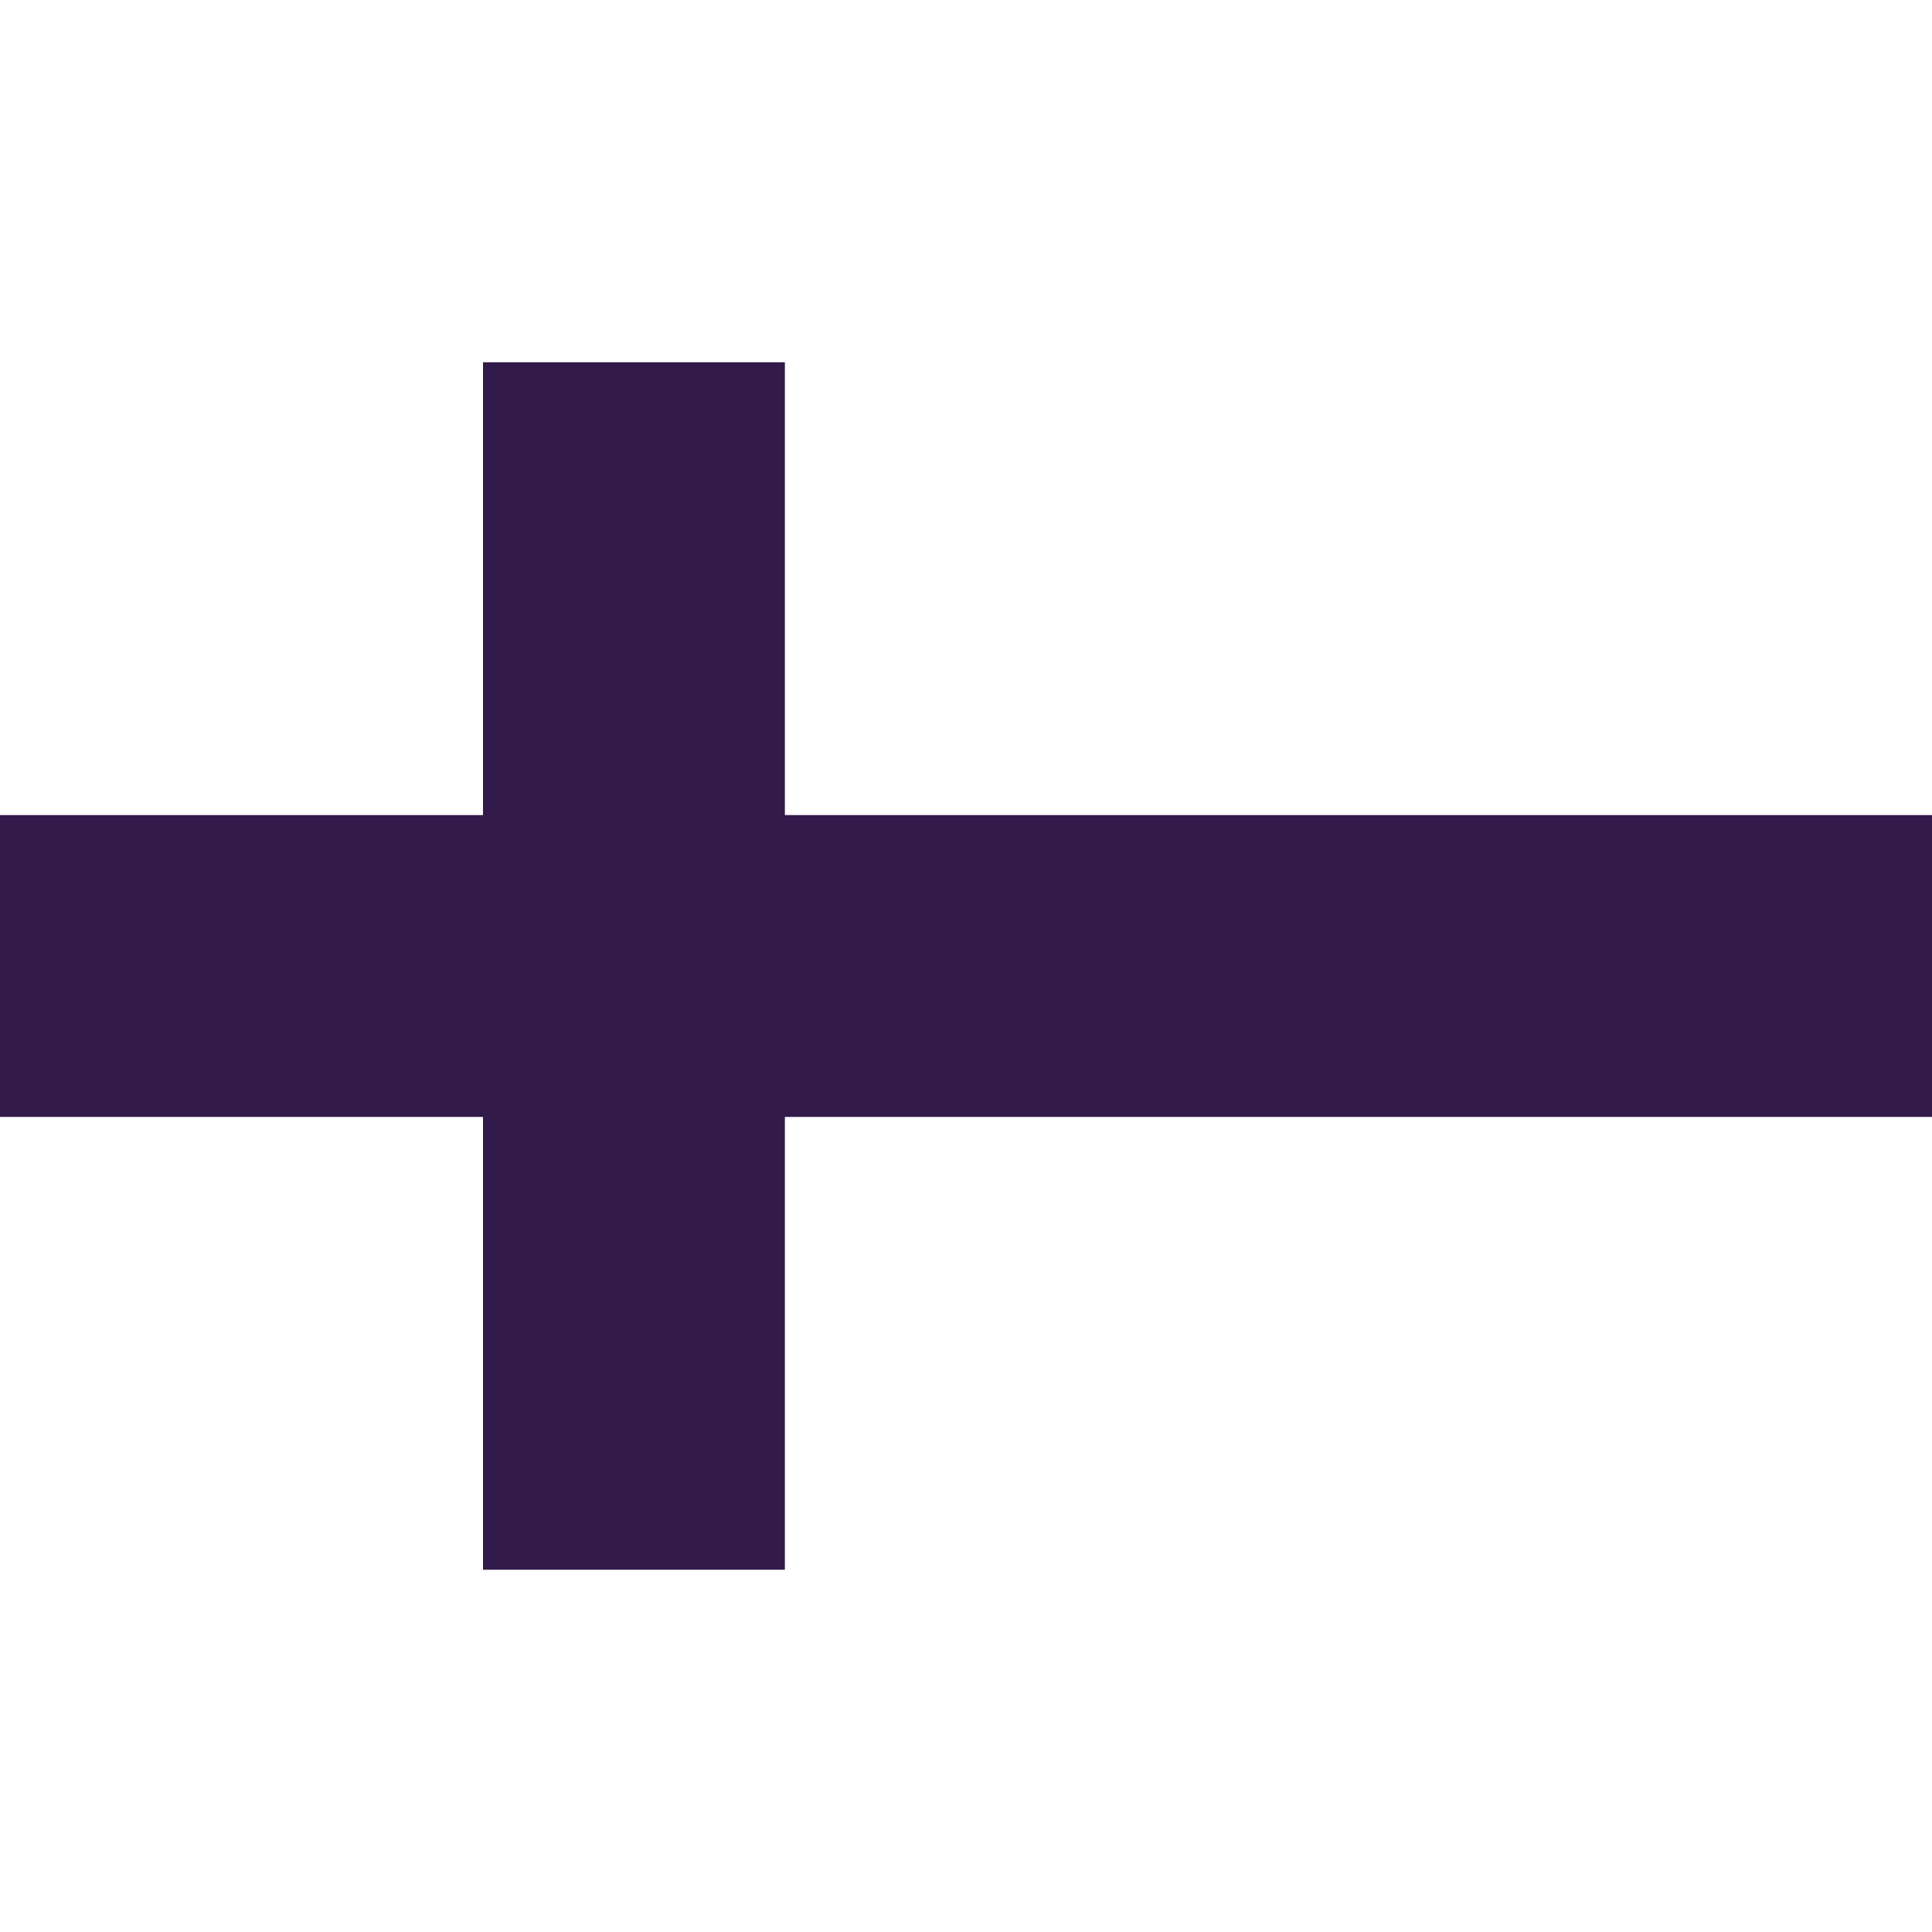
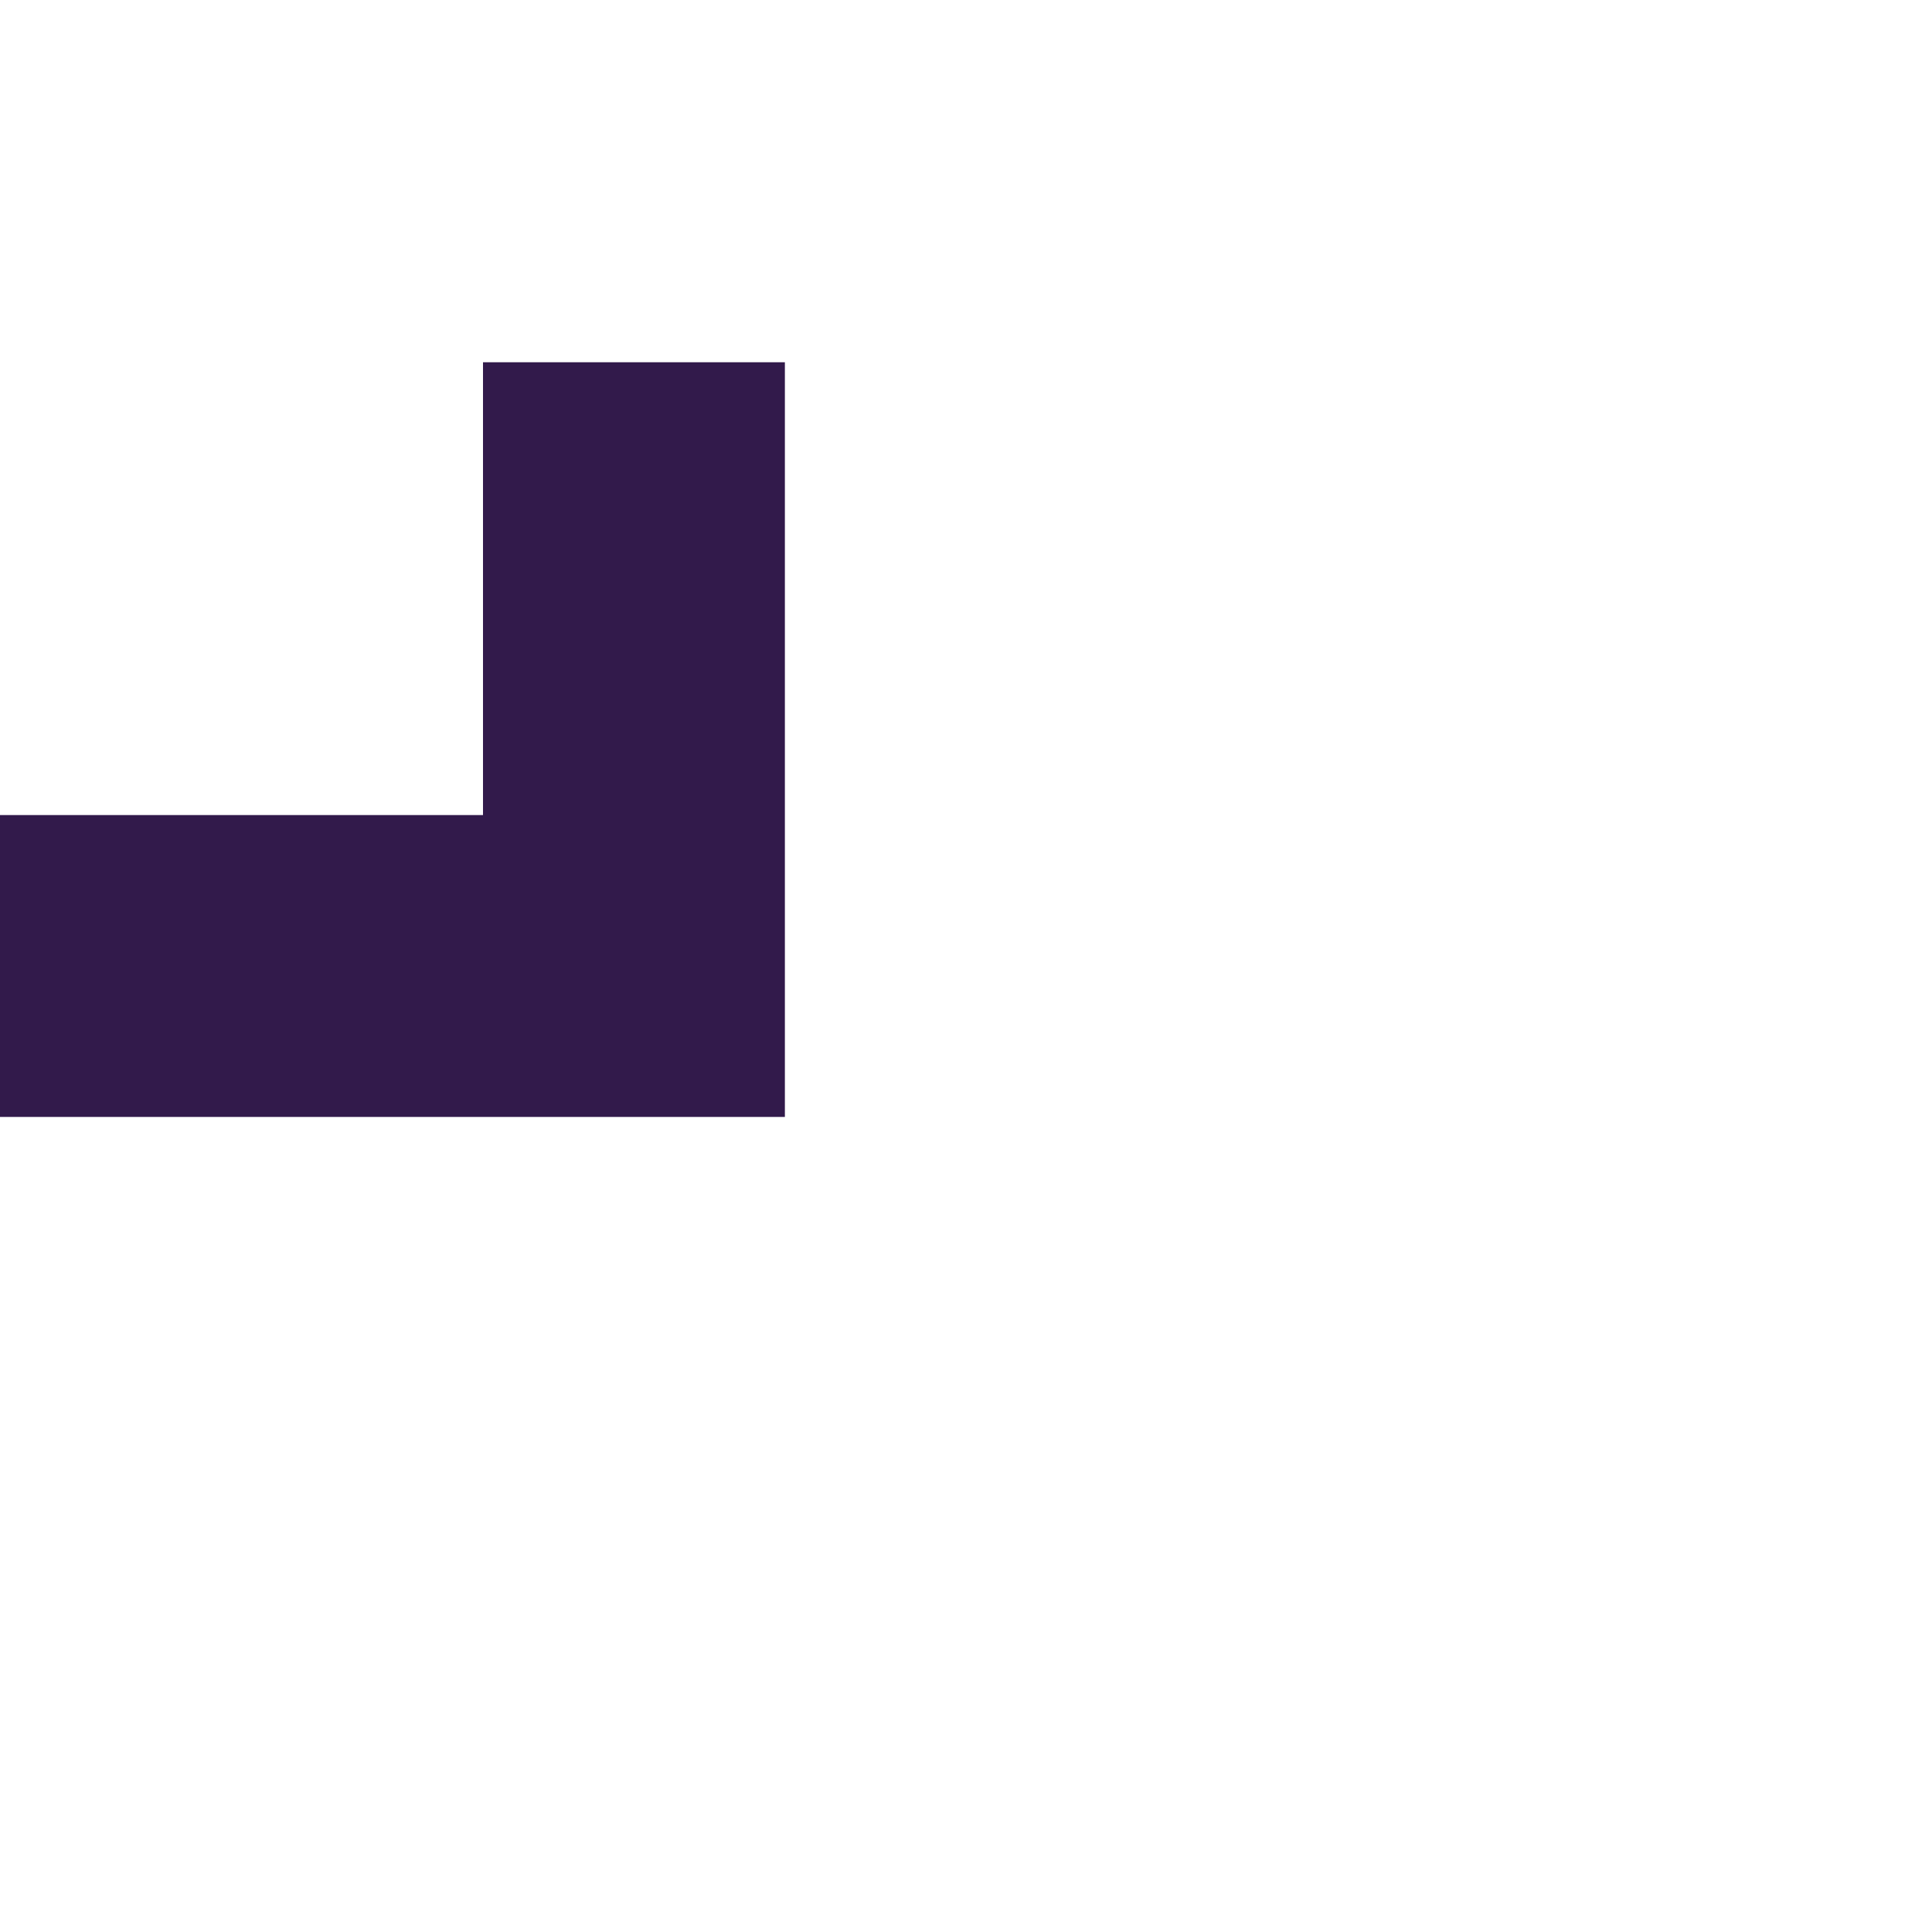
<svg xmlns="http://www.w3.org/2000/svg" width="1200pt" height="1200pt" version="1.1" viewBox="0 0 1200 1200">
-   <path d="m300 506.25v-281.25h187.5v281.25h712.5v187.5h-712.5v281.25h-187.5v-281.25h-300v-187.5z" fill="#321a4b" fill-rule="evenodd" />
+   <path d="m300 506.25v-281.25h187.5v281.25v187.5h-712.5v281.25h-187.5v-281.25h-300v-187.5z" fill="#321a4b" fill-rule="evenodd" />
</svg>